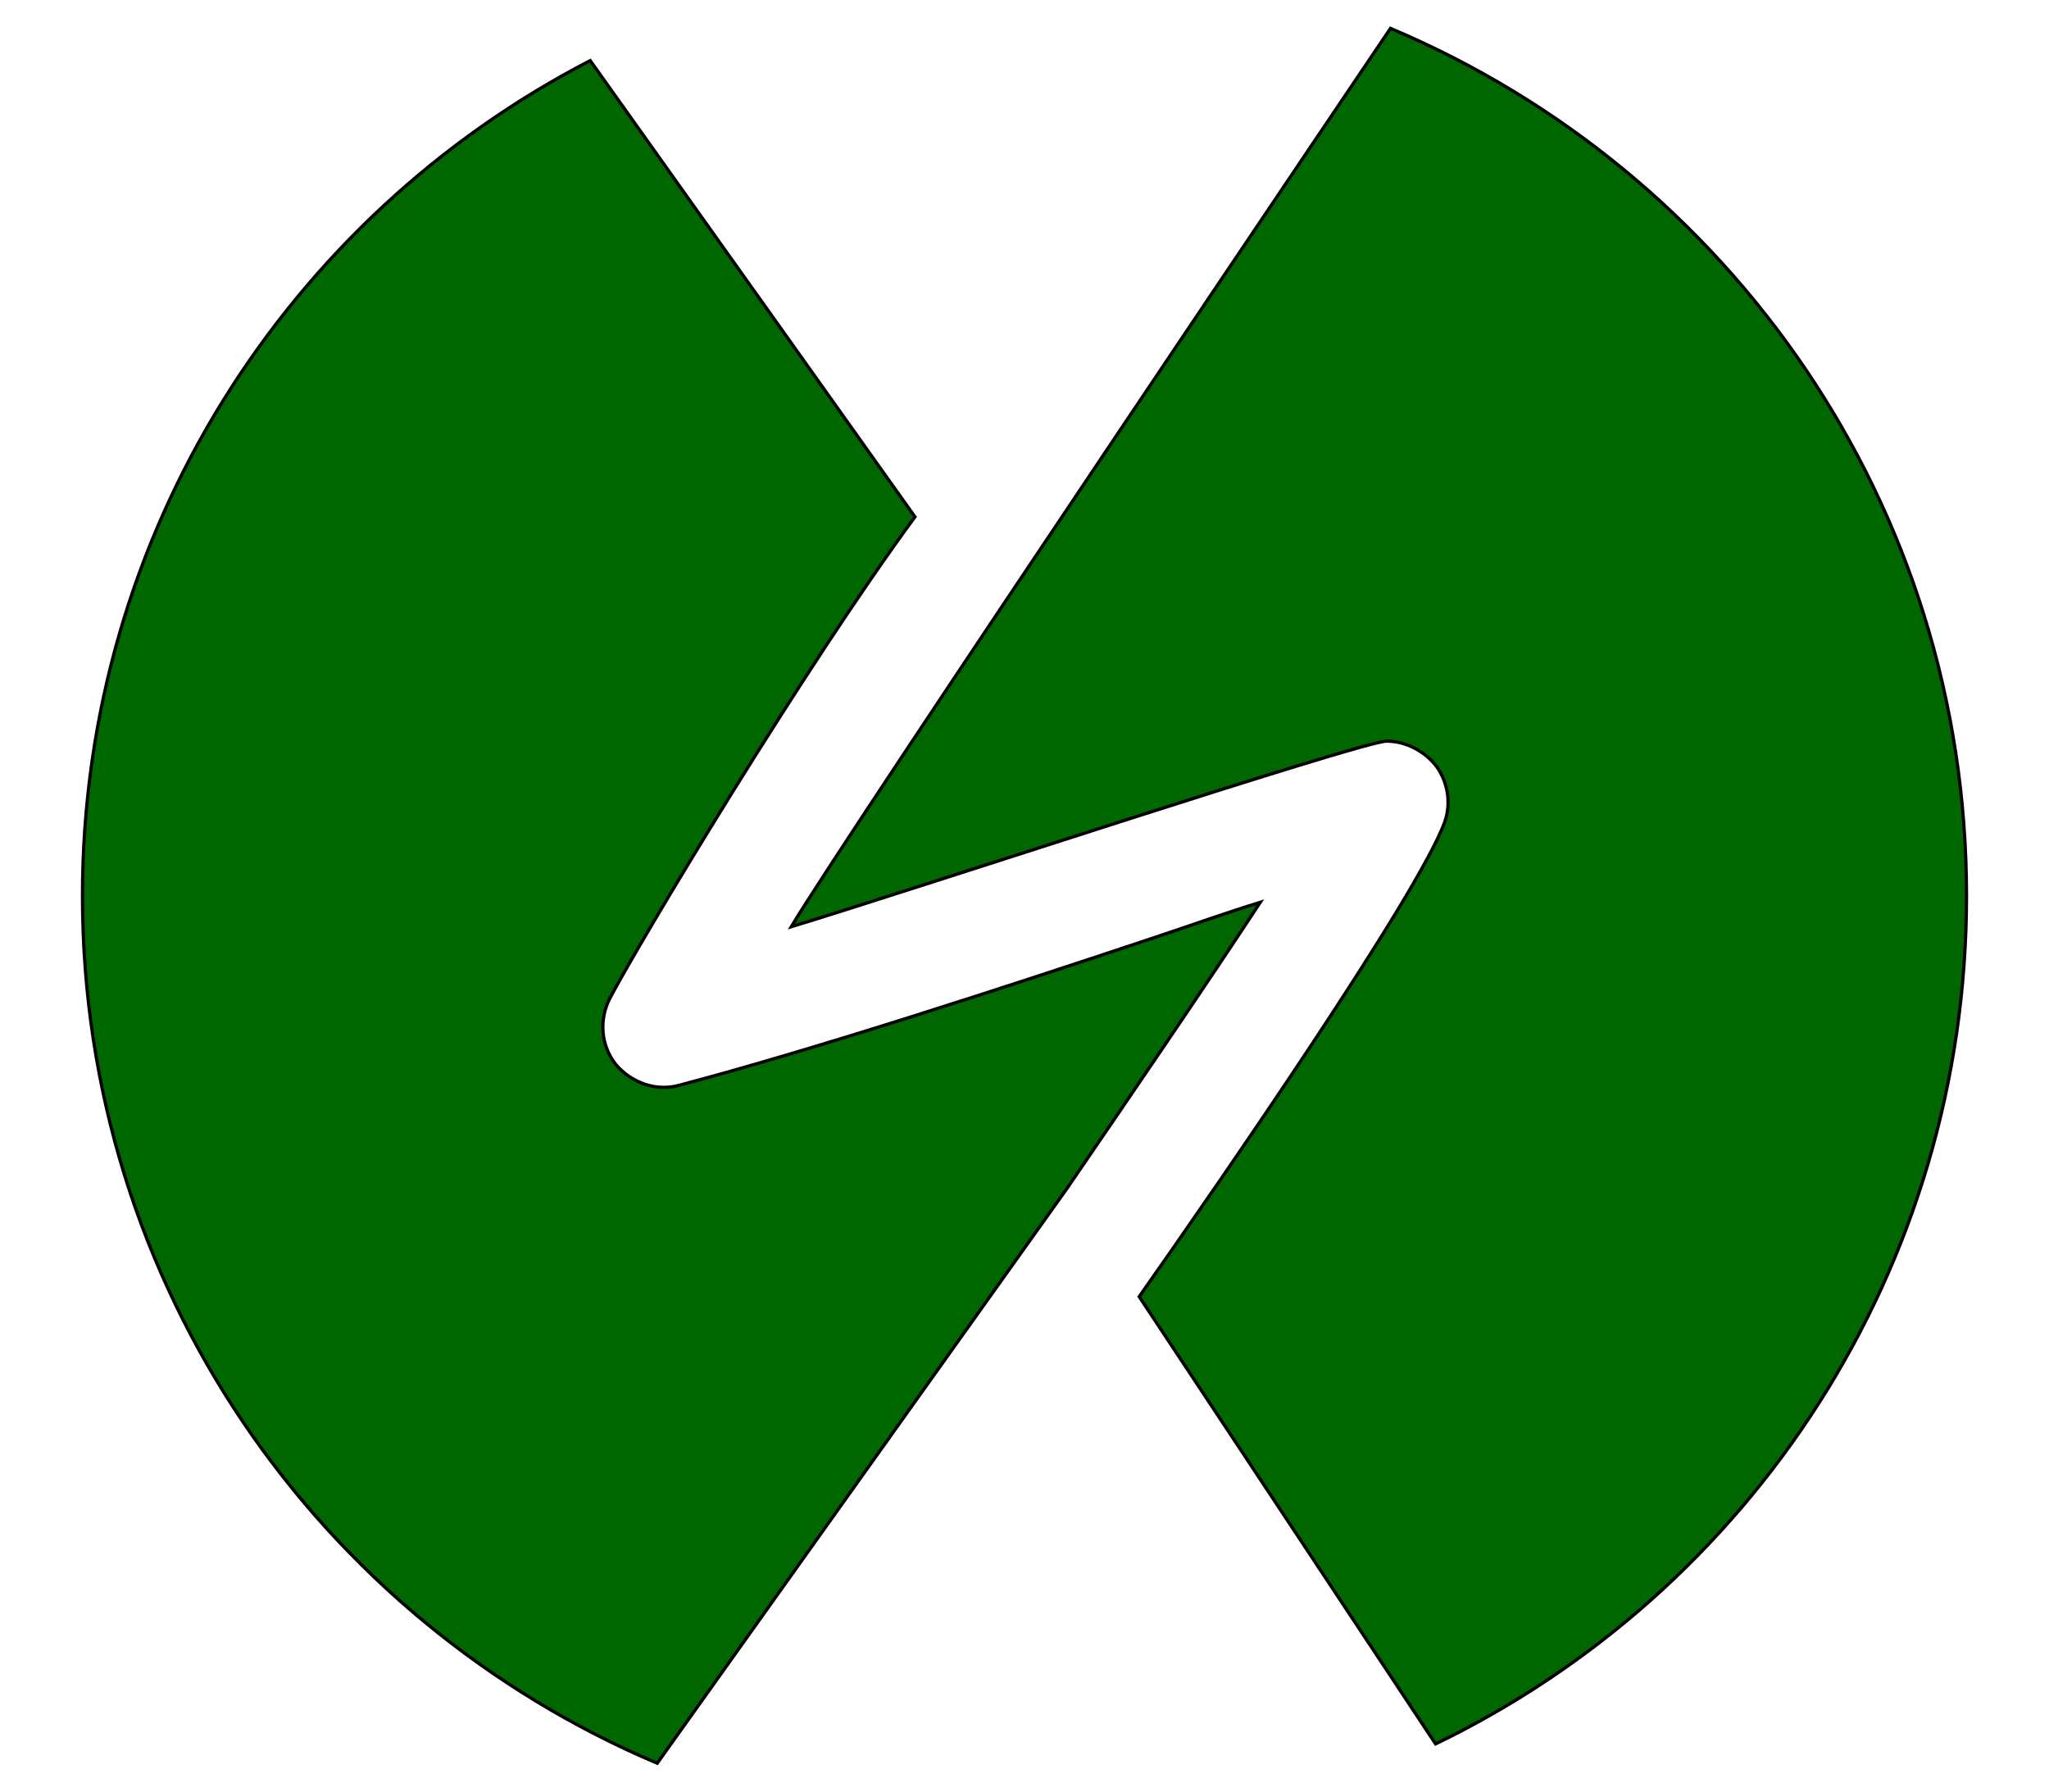
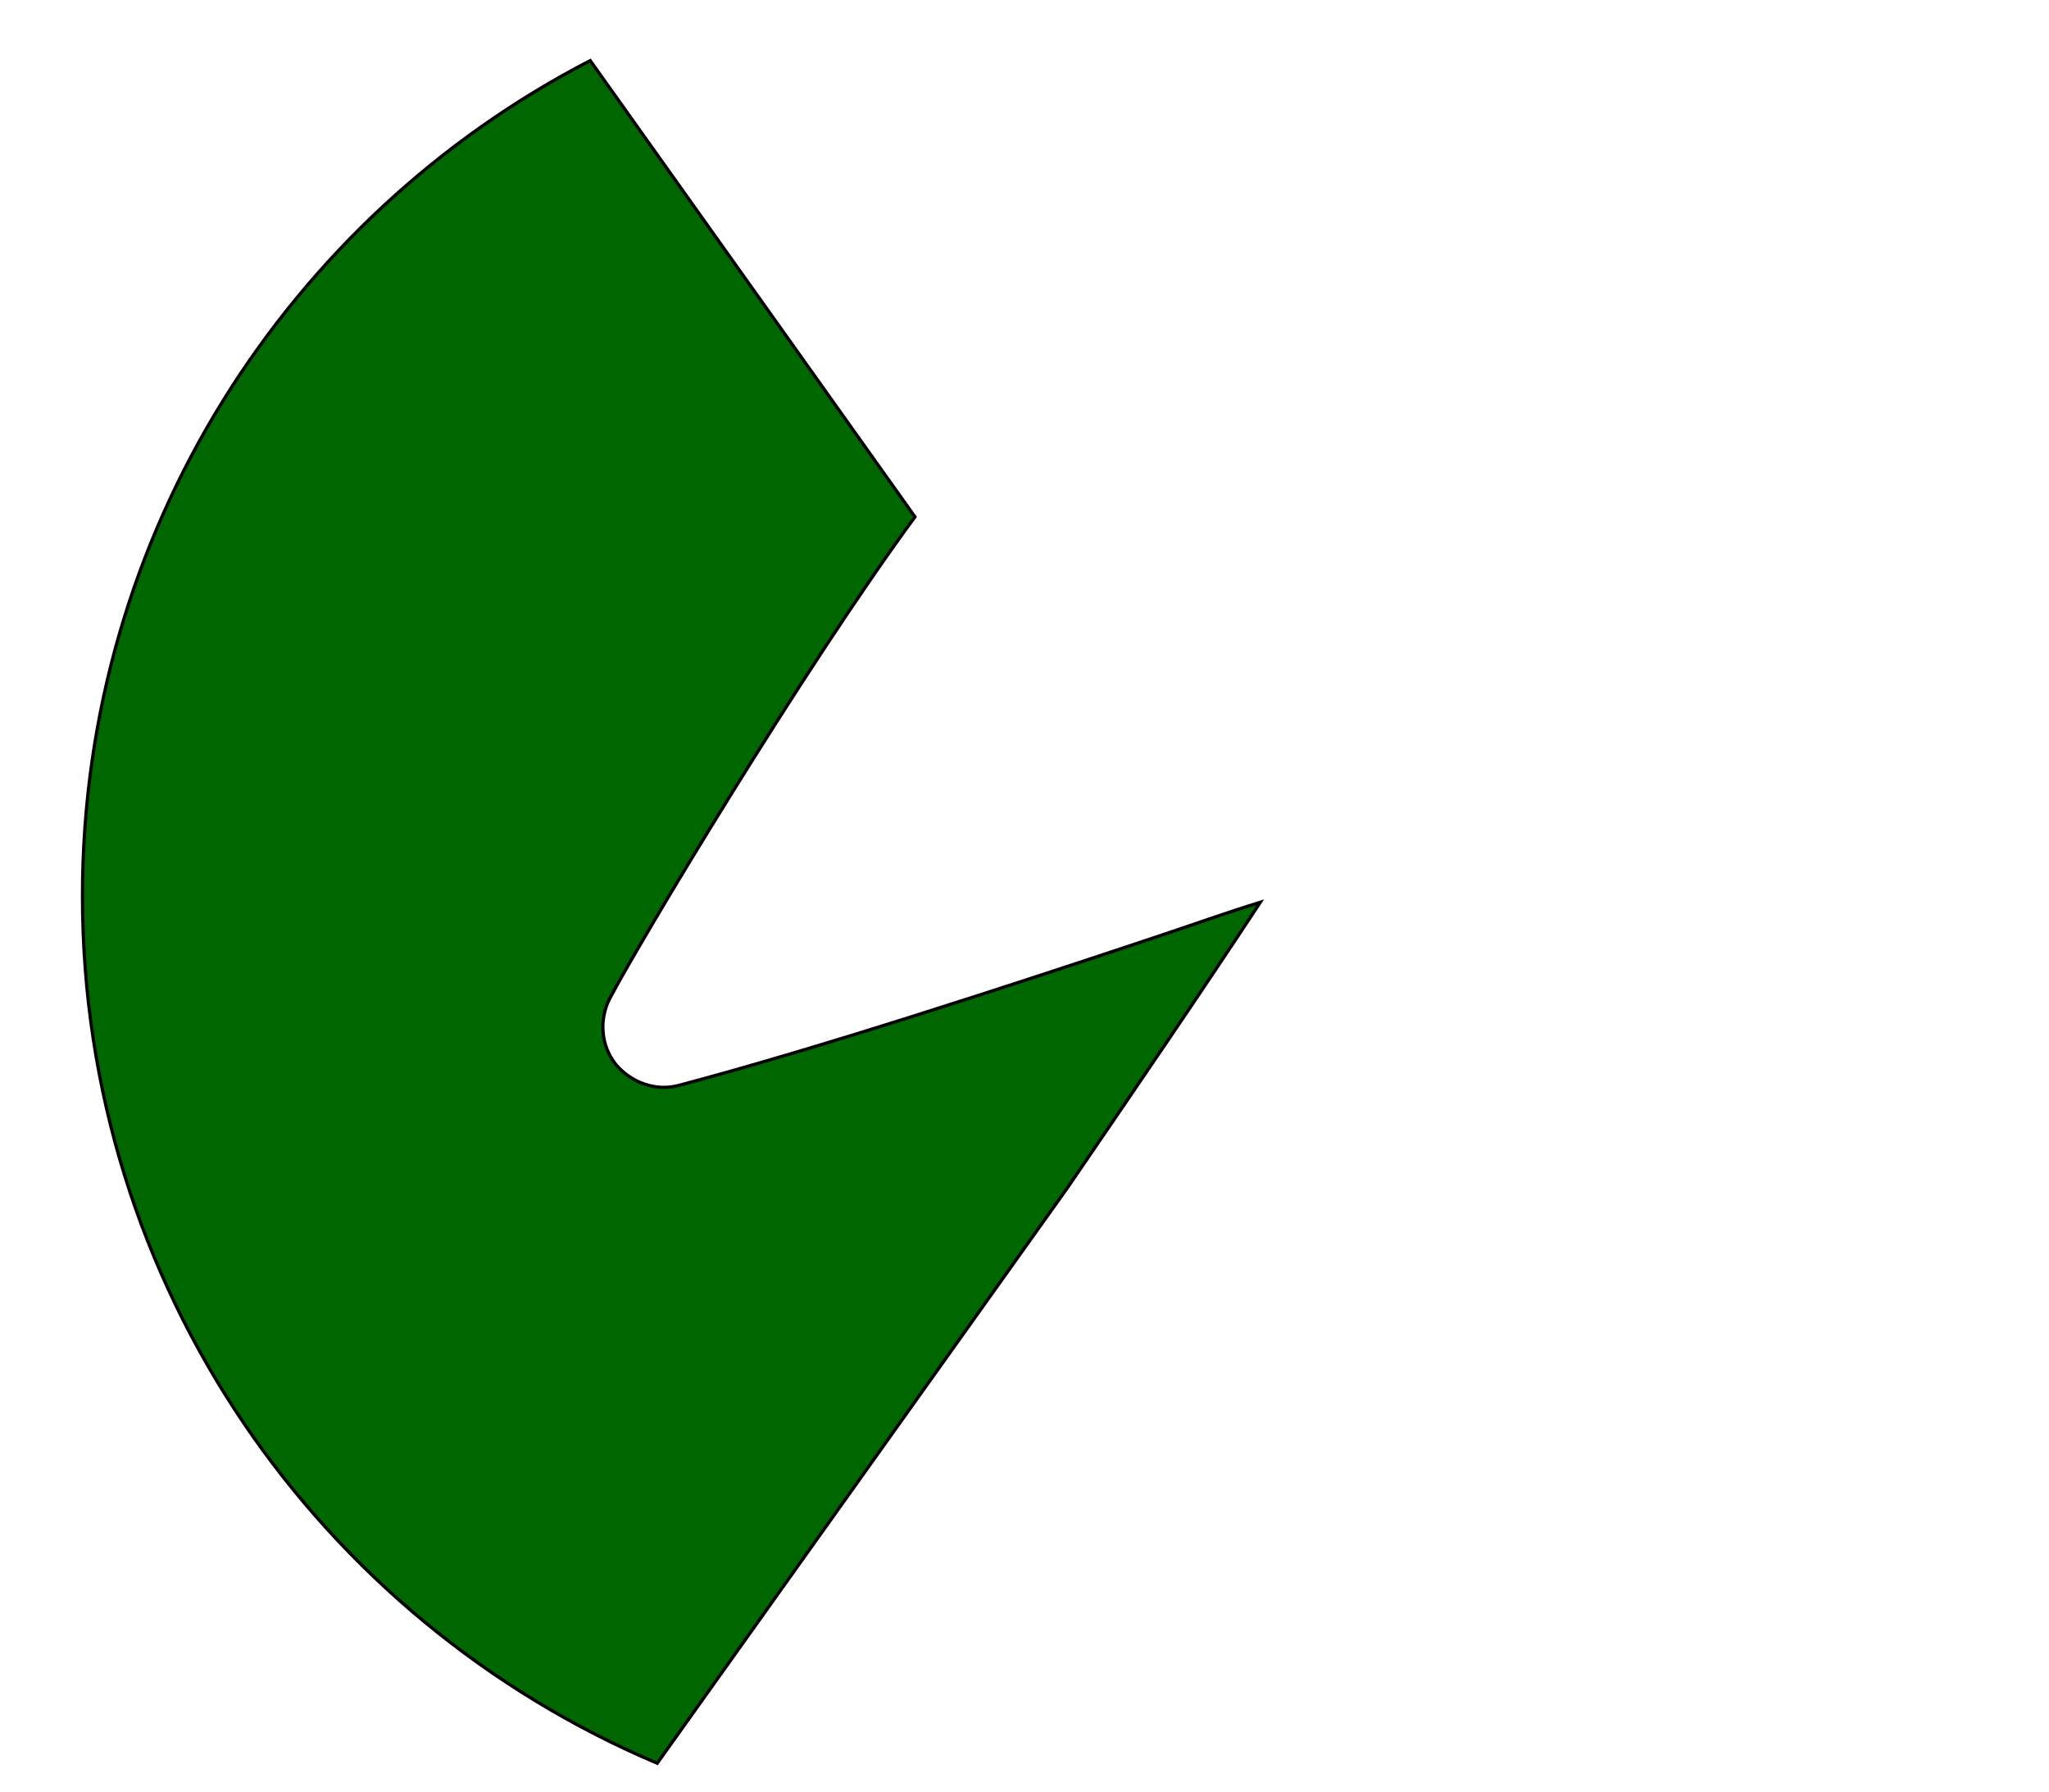
<svg xmlns="http://www.w3.org/2000/svg" version="1.1" id="Layer_2" x="0px" y="0px" viewBox="0 0 159 139" style="enable-background:new 0 0 159 139;" xml:space="preserve">
  <style type="text/css">
	.st0{fill:#006600;stroke:#000000;stroke-width:0.25;stroke-miterlimit:10;}
</style>
  <g>
-     <path class="st0" d="M107.9,2.2c0,0-42.2,62.5-46.5,69.7c8.3-2.5,44.3-14.4,46.2-14.4c1.5,0,3,0.8,3.9,2c0.9,1.3,1.1,2.9,0.6,4.3   c-2.1,5.7-17.3,27.7-23.7,36.8l23,34.7c24.4-11.8,41.2-36.8,41.2-65.8C152.6,39.2,134.2,13.3,107.9,2.2z" />
    <path class="st0" d="M82.8,92.2c5-7.3,10.8-15.8,15-22.2c-2.6,0.8-5.4,1.8-8.1,2.7c-11.7,3.9-26.4,8.7-37,11.5   c-1.8,0.5-3.7-0.2-4.9-1.6c-1.2-1.5-1.3-3.5-0.5-5.1c2.3-4.4,15.1-25.7,23.7-37.4L45.8,4.7C22.4,16.8,6.4,41.3,6.4,69.5   c0,30.3,18.4,56.2,44.6,67.3L82.8,92.2L82.8,92.2z" />
  </g>
</svg>